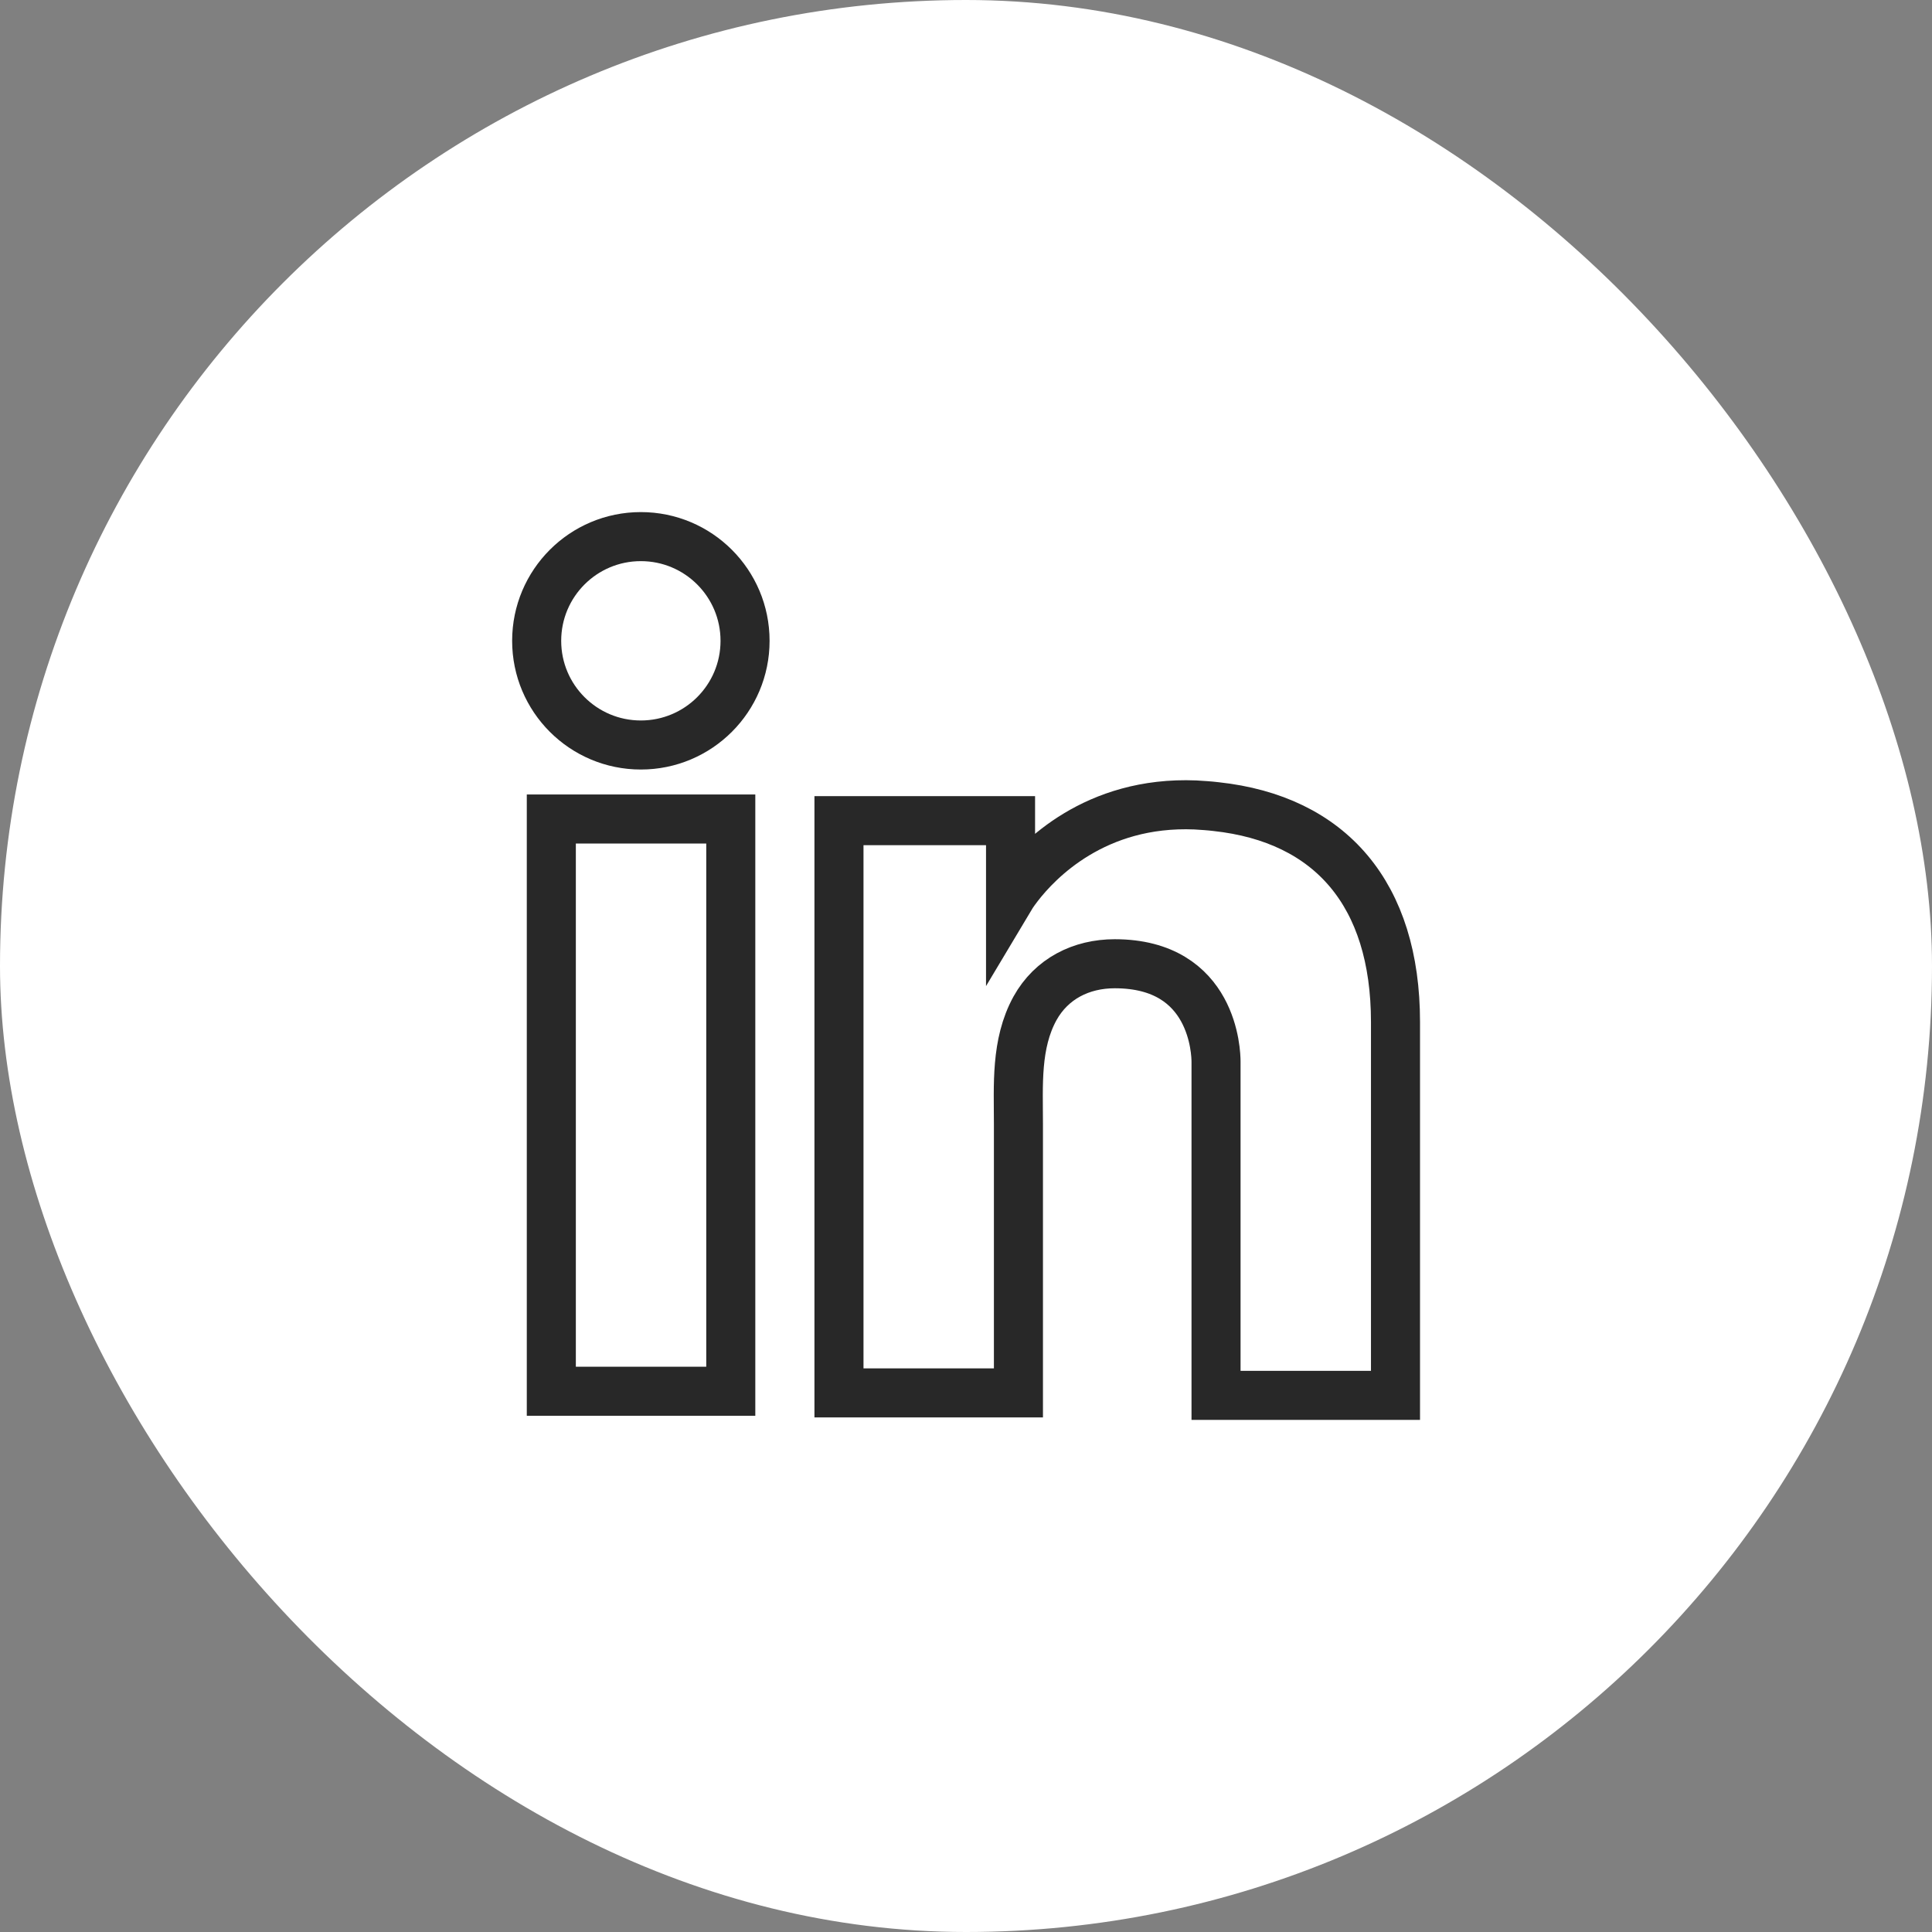
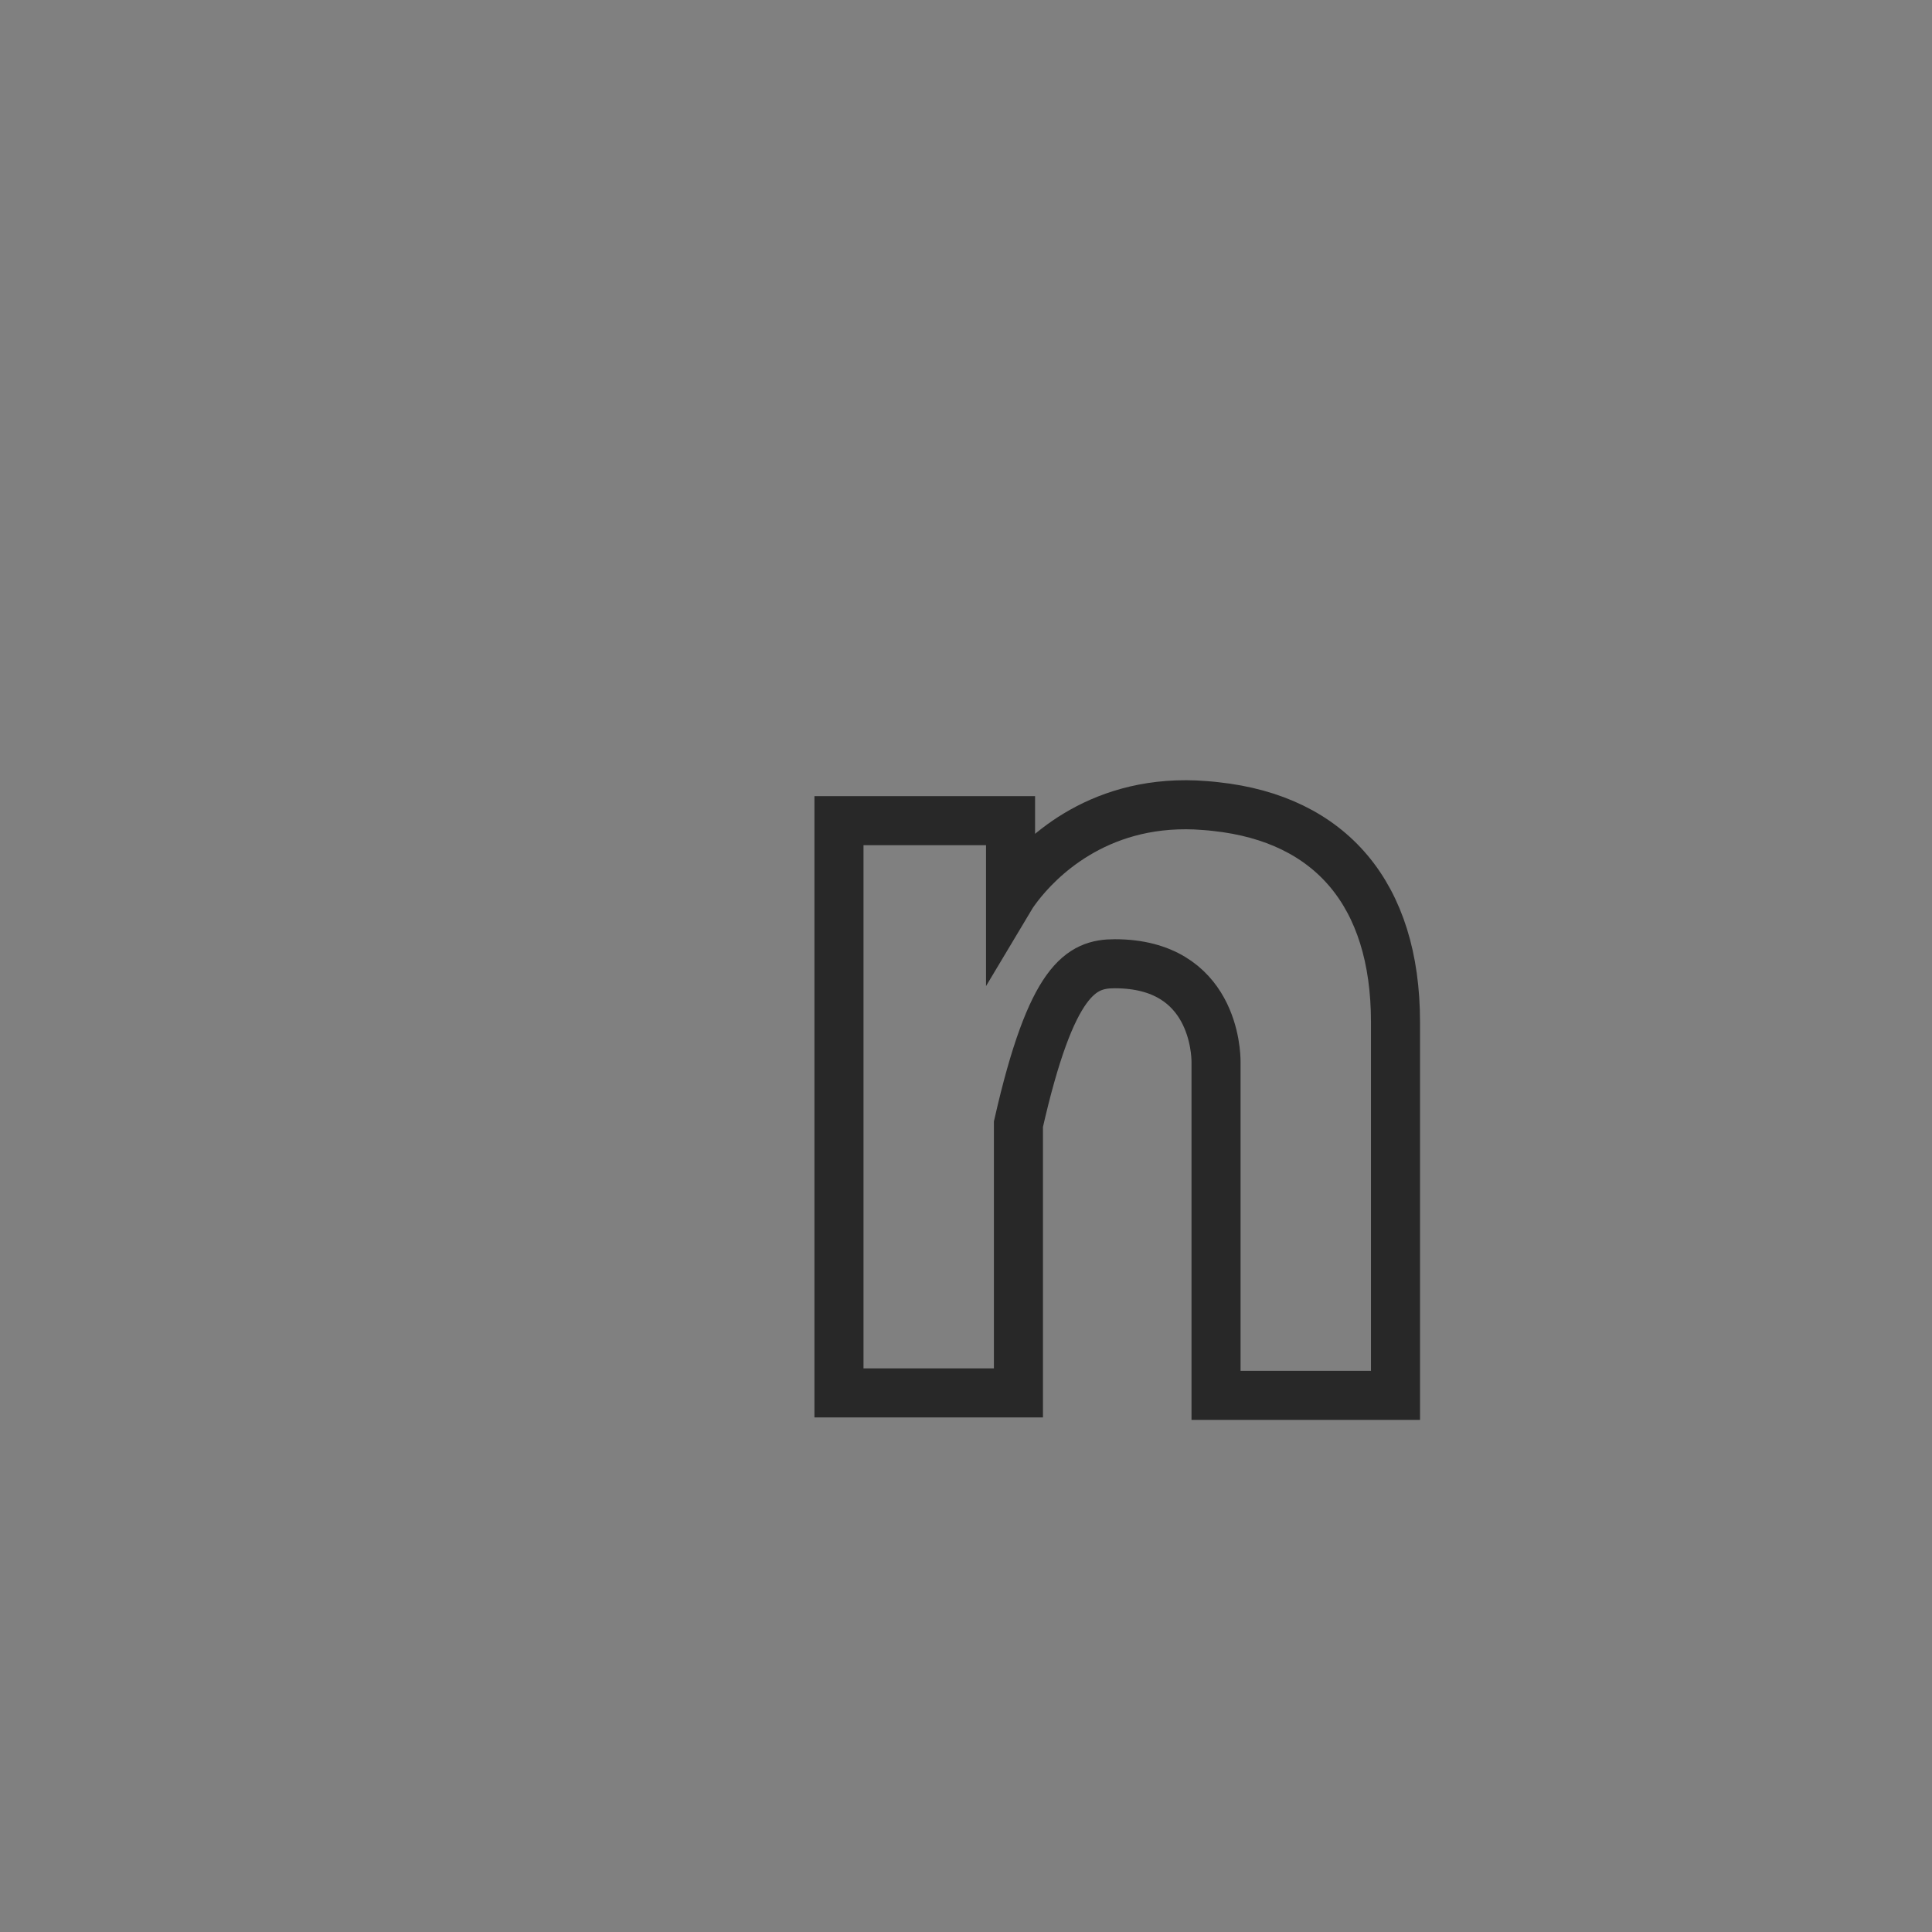
<svg xmlns="http://www.w3.org/2000/svg" width="36" height="36" viewBox="0 0 36 36" fill="none">
  <rect x="0" y="0" width="36" height="36" fill="#808080" stroke="none" />
-   <rect width="36" height="36" rx="18" fill="white" />
-   <path d="M13.617 15.261H10.273V25.924H13.617V15.261Z" stroke="#282828" stroke-width="0.914" />
-   <path d="M22.659 15.03C22.536 15.015 22.405 15.007 22.274 14.999C20.402 14.922 19.346 16.032 18.977 16.509C18.876 16.64 18.83 16.717 18.83 16.717V15.292H15.633V25.955H18.83H18.977C18.977 24.868 18.977 23.79 18.977 22.703C18.977 22.118 18.977 21.532 18.977 20.947C18.977 20.223 18.922 19.452 19.285 18.79C19.593 18.235 20.148 17.958 20.772 17.958C22.621 17.958 22.659 19.629 22.659 19.784C22.659 19.791 22.659 19.799 22.659 19.799V26.001H26.003V19.044C26.003 16.663 24.793 15.261 22.659 15.03Z" stroke="#282828" stroke-width="0.914" />
-   <path d="M11.941 13.882C13.014 13.882 13.883 13.013 13.883 11.941C13.883 10.868 13.014 9.999 11.941 9.999C10.869 9.999 10 10.868 10 11.941C10 13.013 10.869 13.882 11.941 13.882Z" stroke="#282828" stroke-width="0.914" />
+   <path d="M22.659 15.03C22.536 15.015 22.405 15.007 22.274 14.999C20.402 14.922 19.346 16.032 18.977 16.509C18.876 16.64 18.83 16.717 18.83 16.717V15.292H15.633V25.955H18.83H18.977C18.977 24.868 18.977 23.79 18.977 22.703C18.977 22.118 18.977 21.532 18.977 20.947C19.593 18.235 20.148 17.958 20.772 17.958C22.621 17.958 22.659 19.629 22.659 19.784C22.659 19.791 22.659 19.799 22.659 19.799V26.001H26.003V19.044C26.003 16.663 24.793 15.261 22.659 15.03Z" stroke="#282828" stroke-width="0.914" />
</svg>